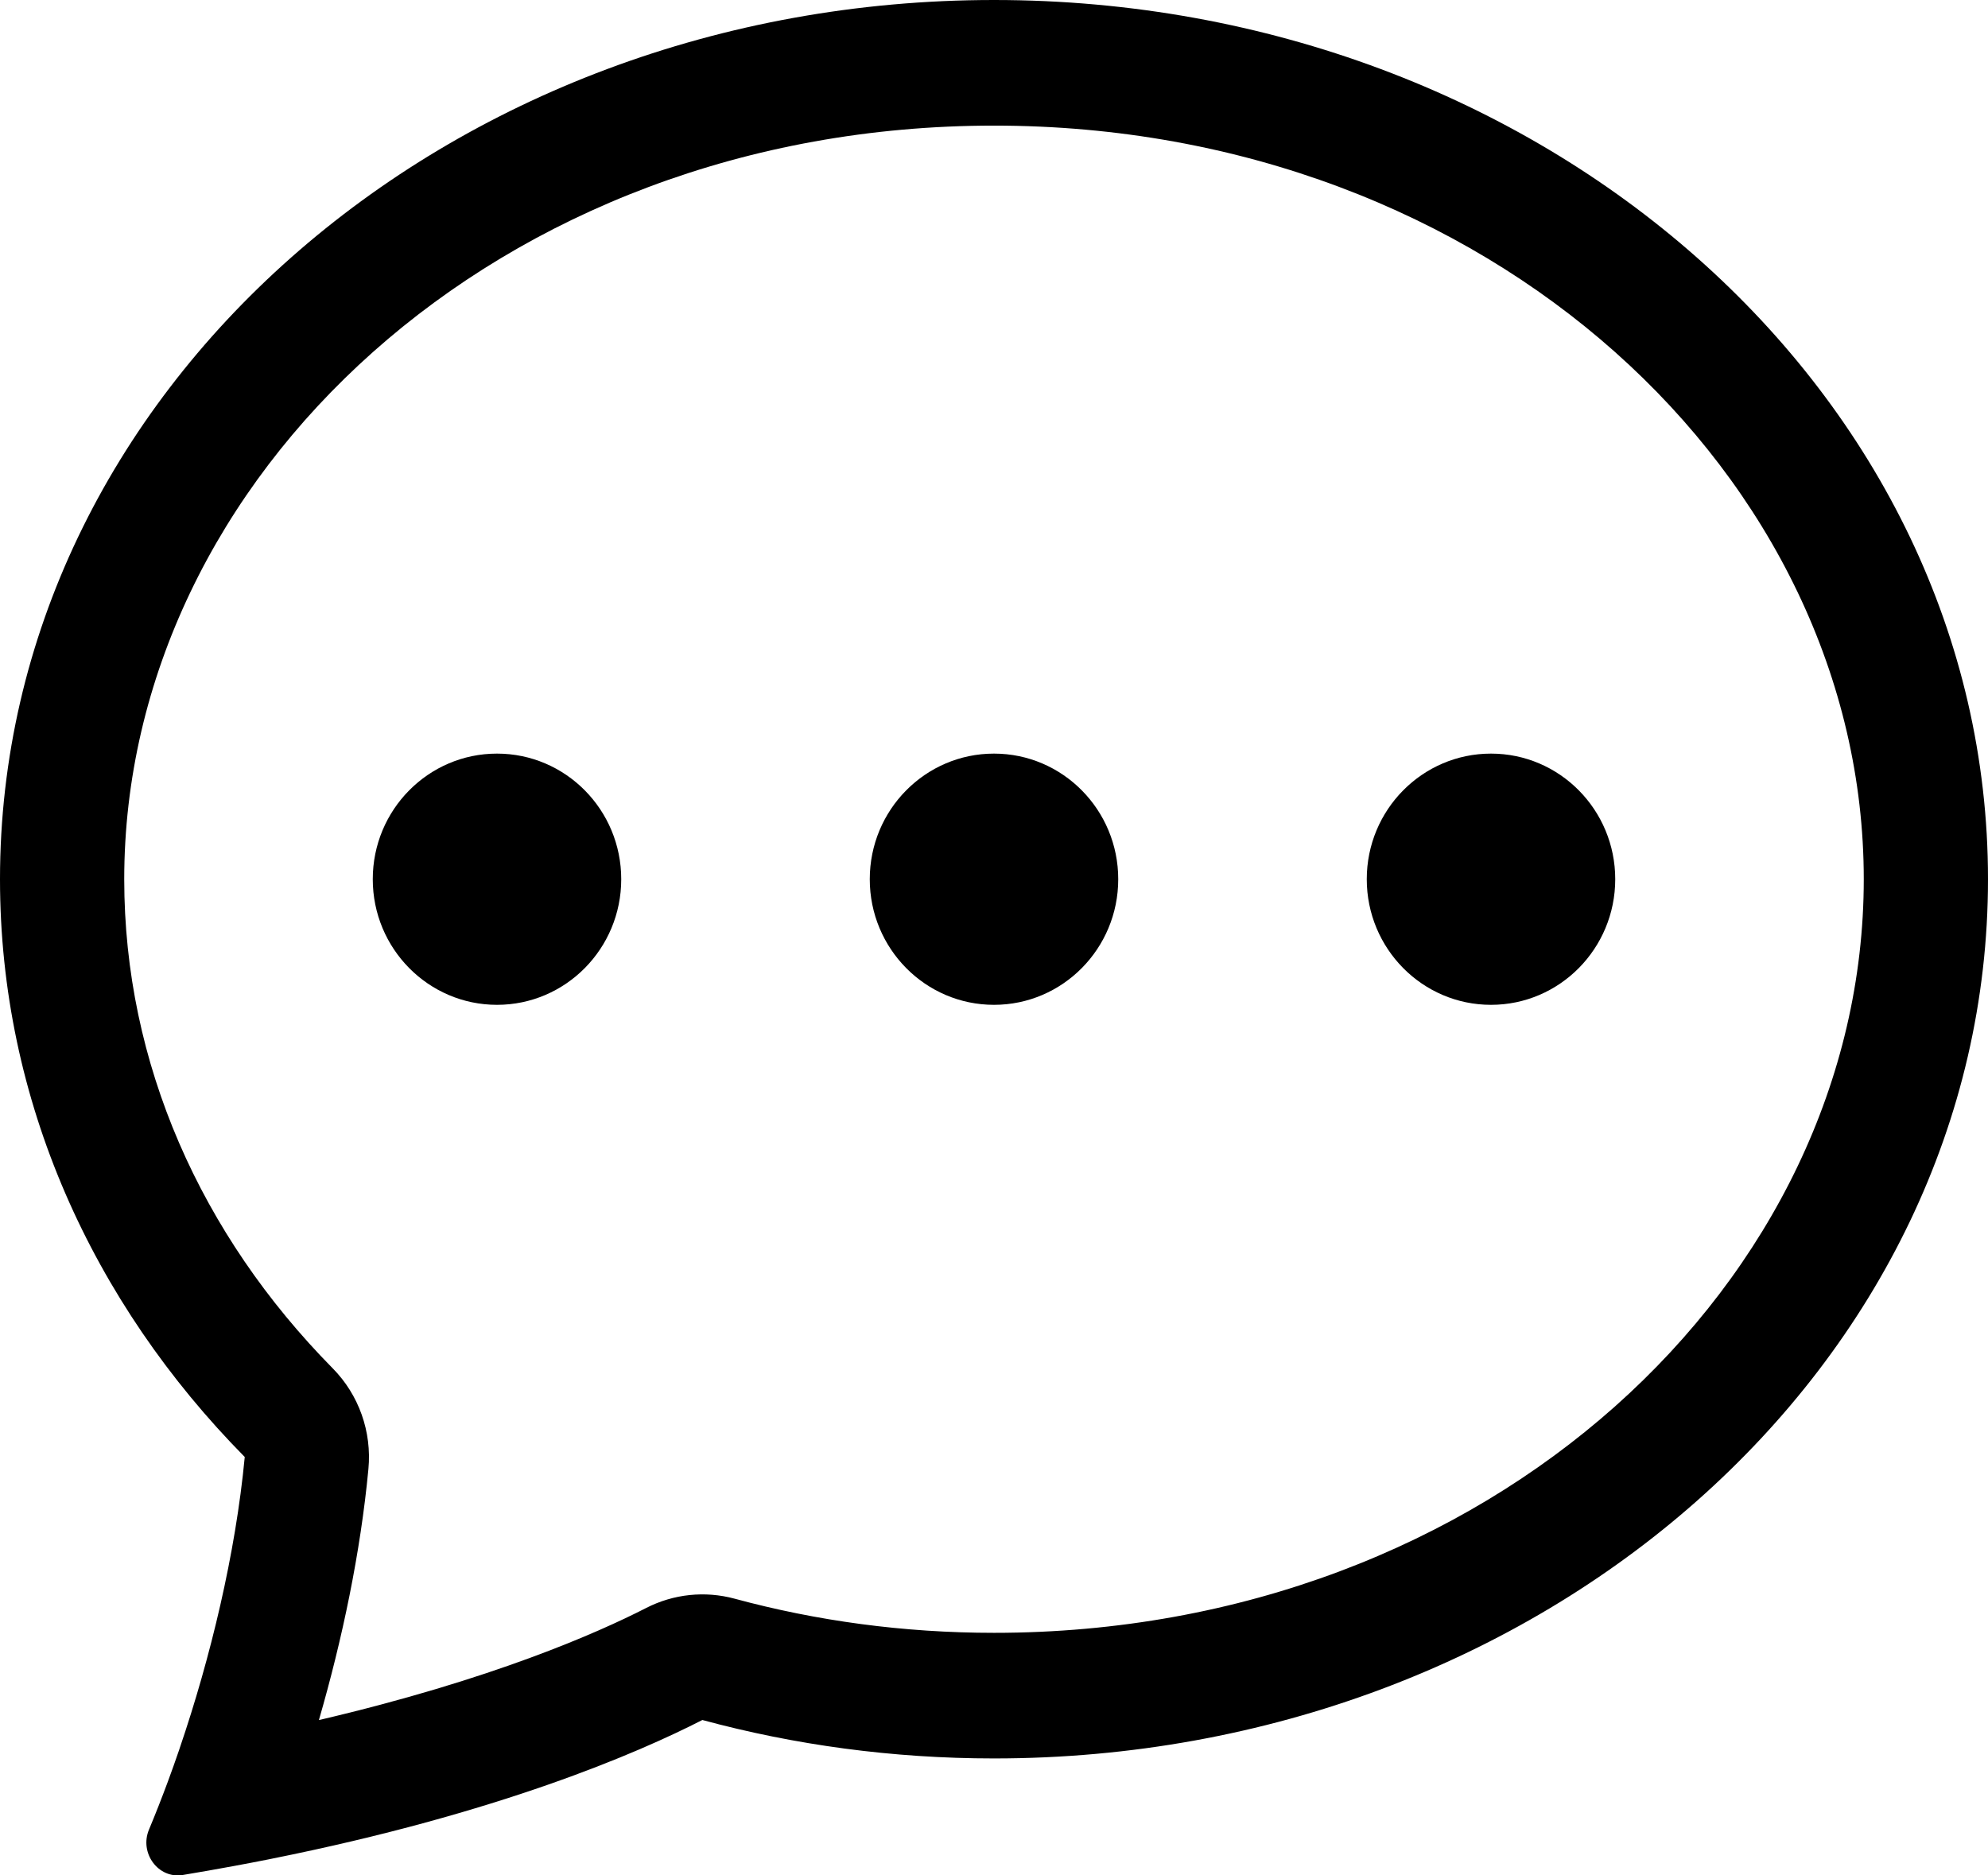
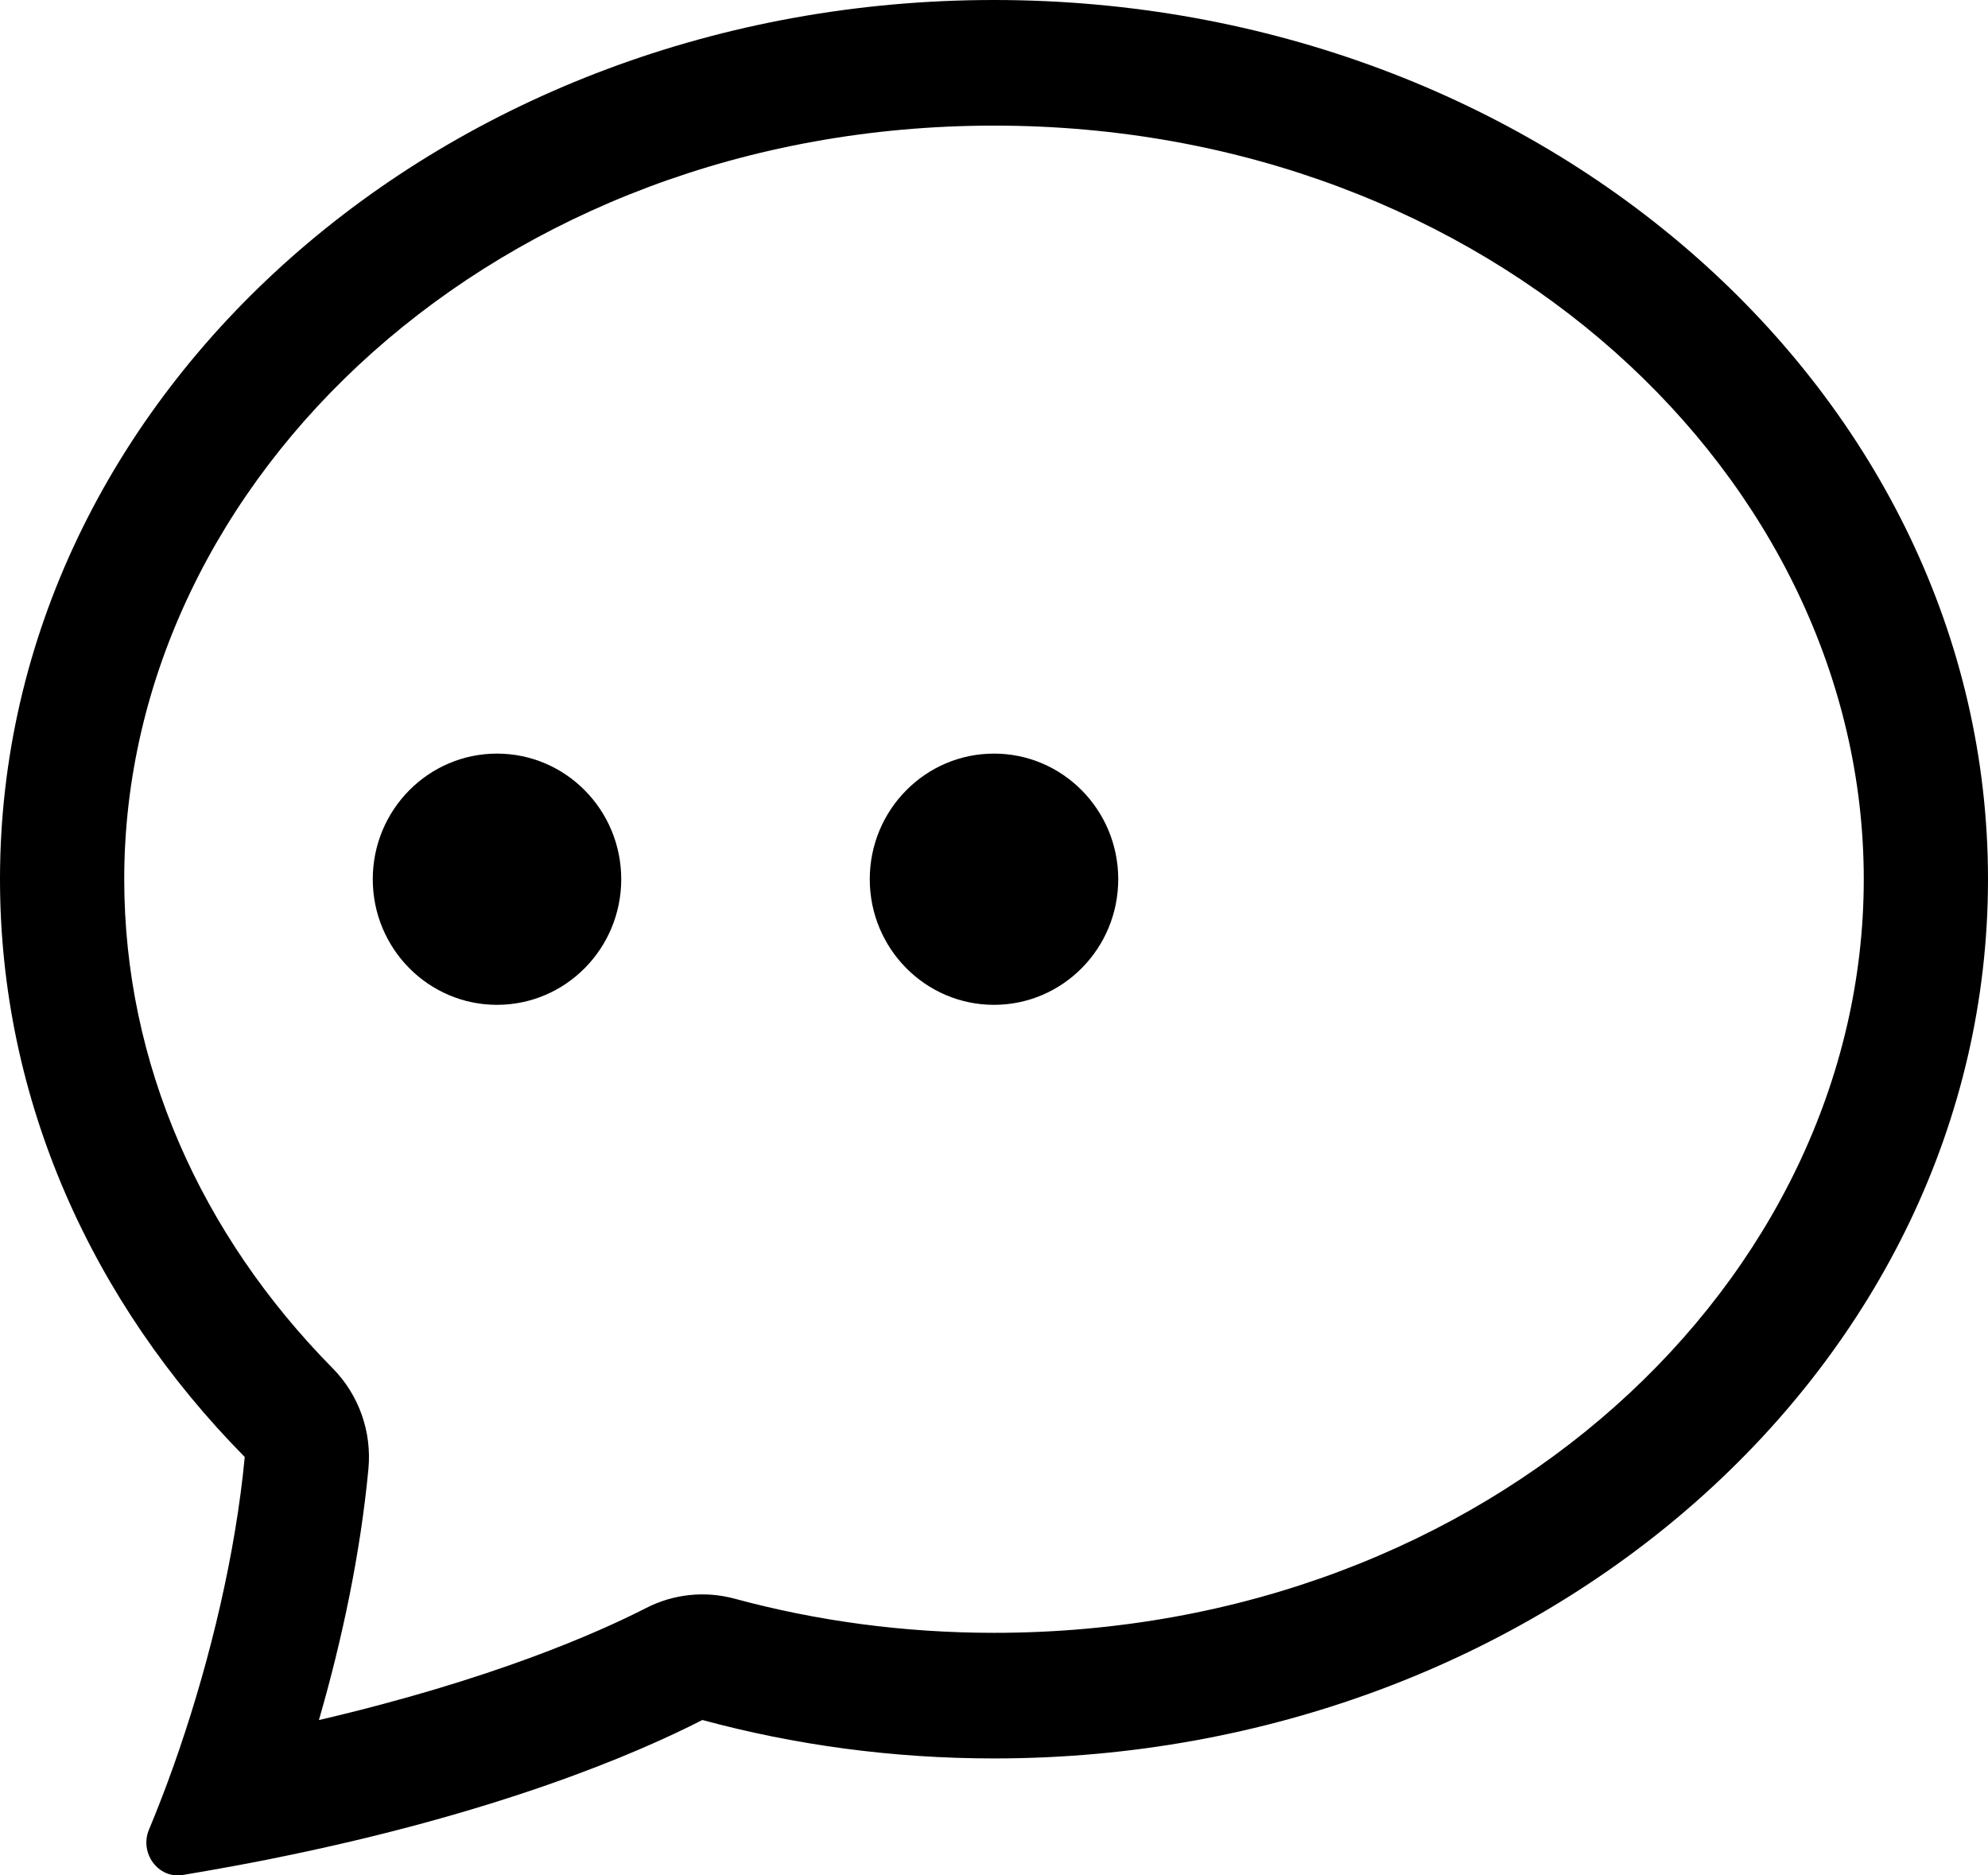
<svg xmlns="http://www.w3.org/2000/svg" width="53" height="50" viewBox="0 0 53 50" fill="none">
  <path d="M16.562 23.441C16.562 25.29 15.079 26.79 13.25 26.79C11.421 26.79 9.938 25.29 9.938 23.441C9.938 21.591 11.421 20.092 13.25 20.092C15.079 20.092 16.562 21.591 16.562 23.441Z" fill="black" />
  <path d="M29.812 23.441C29.812 25.29 28.329 26.79 26.5 26.79C24.671 26.79 23.188 25.29 23.188 23.441C23.188 21.591 24.671 20.092 26.5 20.092C28.329 20.092 29.812 21.591 29.812 23.441Z" fill="black" />
-   <path d="M39.75 26.79C41.579 26.79 43.062 25.29 43.062 23.441C43.062 21.591 41.579 20.092 39.75 20.092C37.921 20.092 36.438 21.591 36.438 23.441C36.438 25.29 37.921 26.79 39.75 26.79Z" fill="black" />
  <path d="M7.17 49.571L7.237 49.557C13.297 48.343 17.004 46.738 18.725 45.857C21.184 46.523 23.794 46.882 26.5 46.882C41.136 46.882 53 36.387 53 23.441C53 10.495 41.136 0 26.5 0C11.864 0 0 10.495 0 23.441C0 29.338 2.461 34.726 6.525 38.845C6.28 41.427 5.612 44.198 4.791 46.608L4.779 46.645C4.679 46.938 4.577 47.224 4.473 47.505C4.309 47.947 4.142 48.372 3.972 48.779C3.711 49.401 4.216 50.098 4.875 49.989C5.342 49.911 5.797 49.831 6.24 49.749C6.556 49.691 6.866 49.631 7.17 49.571ZM9.822 39.164C9.916 38.171 9.567 37.187 8.87 36.481C5.357 32.919 3.312 28.357 3.312 23.441C3.312 12.75 13.265 3.349 26.5 3.349C39.735 3.349 49.688 12.75 49.688 23.441C49.688 34.132 39.735 43.533 26.5 43.533C24.084 43.533 21.762 43.213 19.583 42.622C18.794 42.409 17.956 42.497 17.228 42.87C15.945 43.527 13.123 44.779 8.502 45.859C9.126 43.707 9.612 41.39 9.822 39.164Z" fill="black" />
</svg>